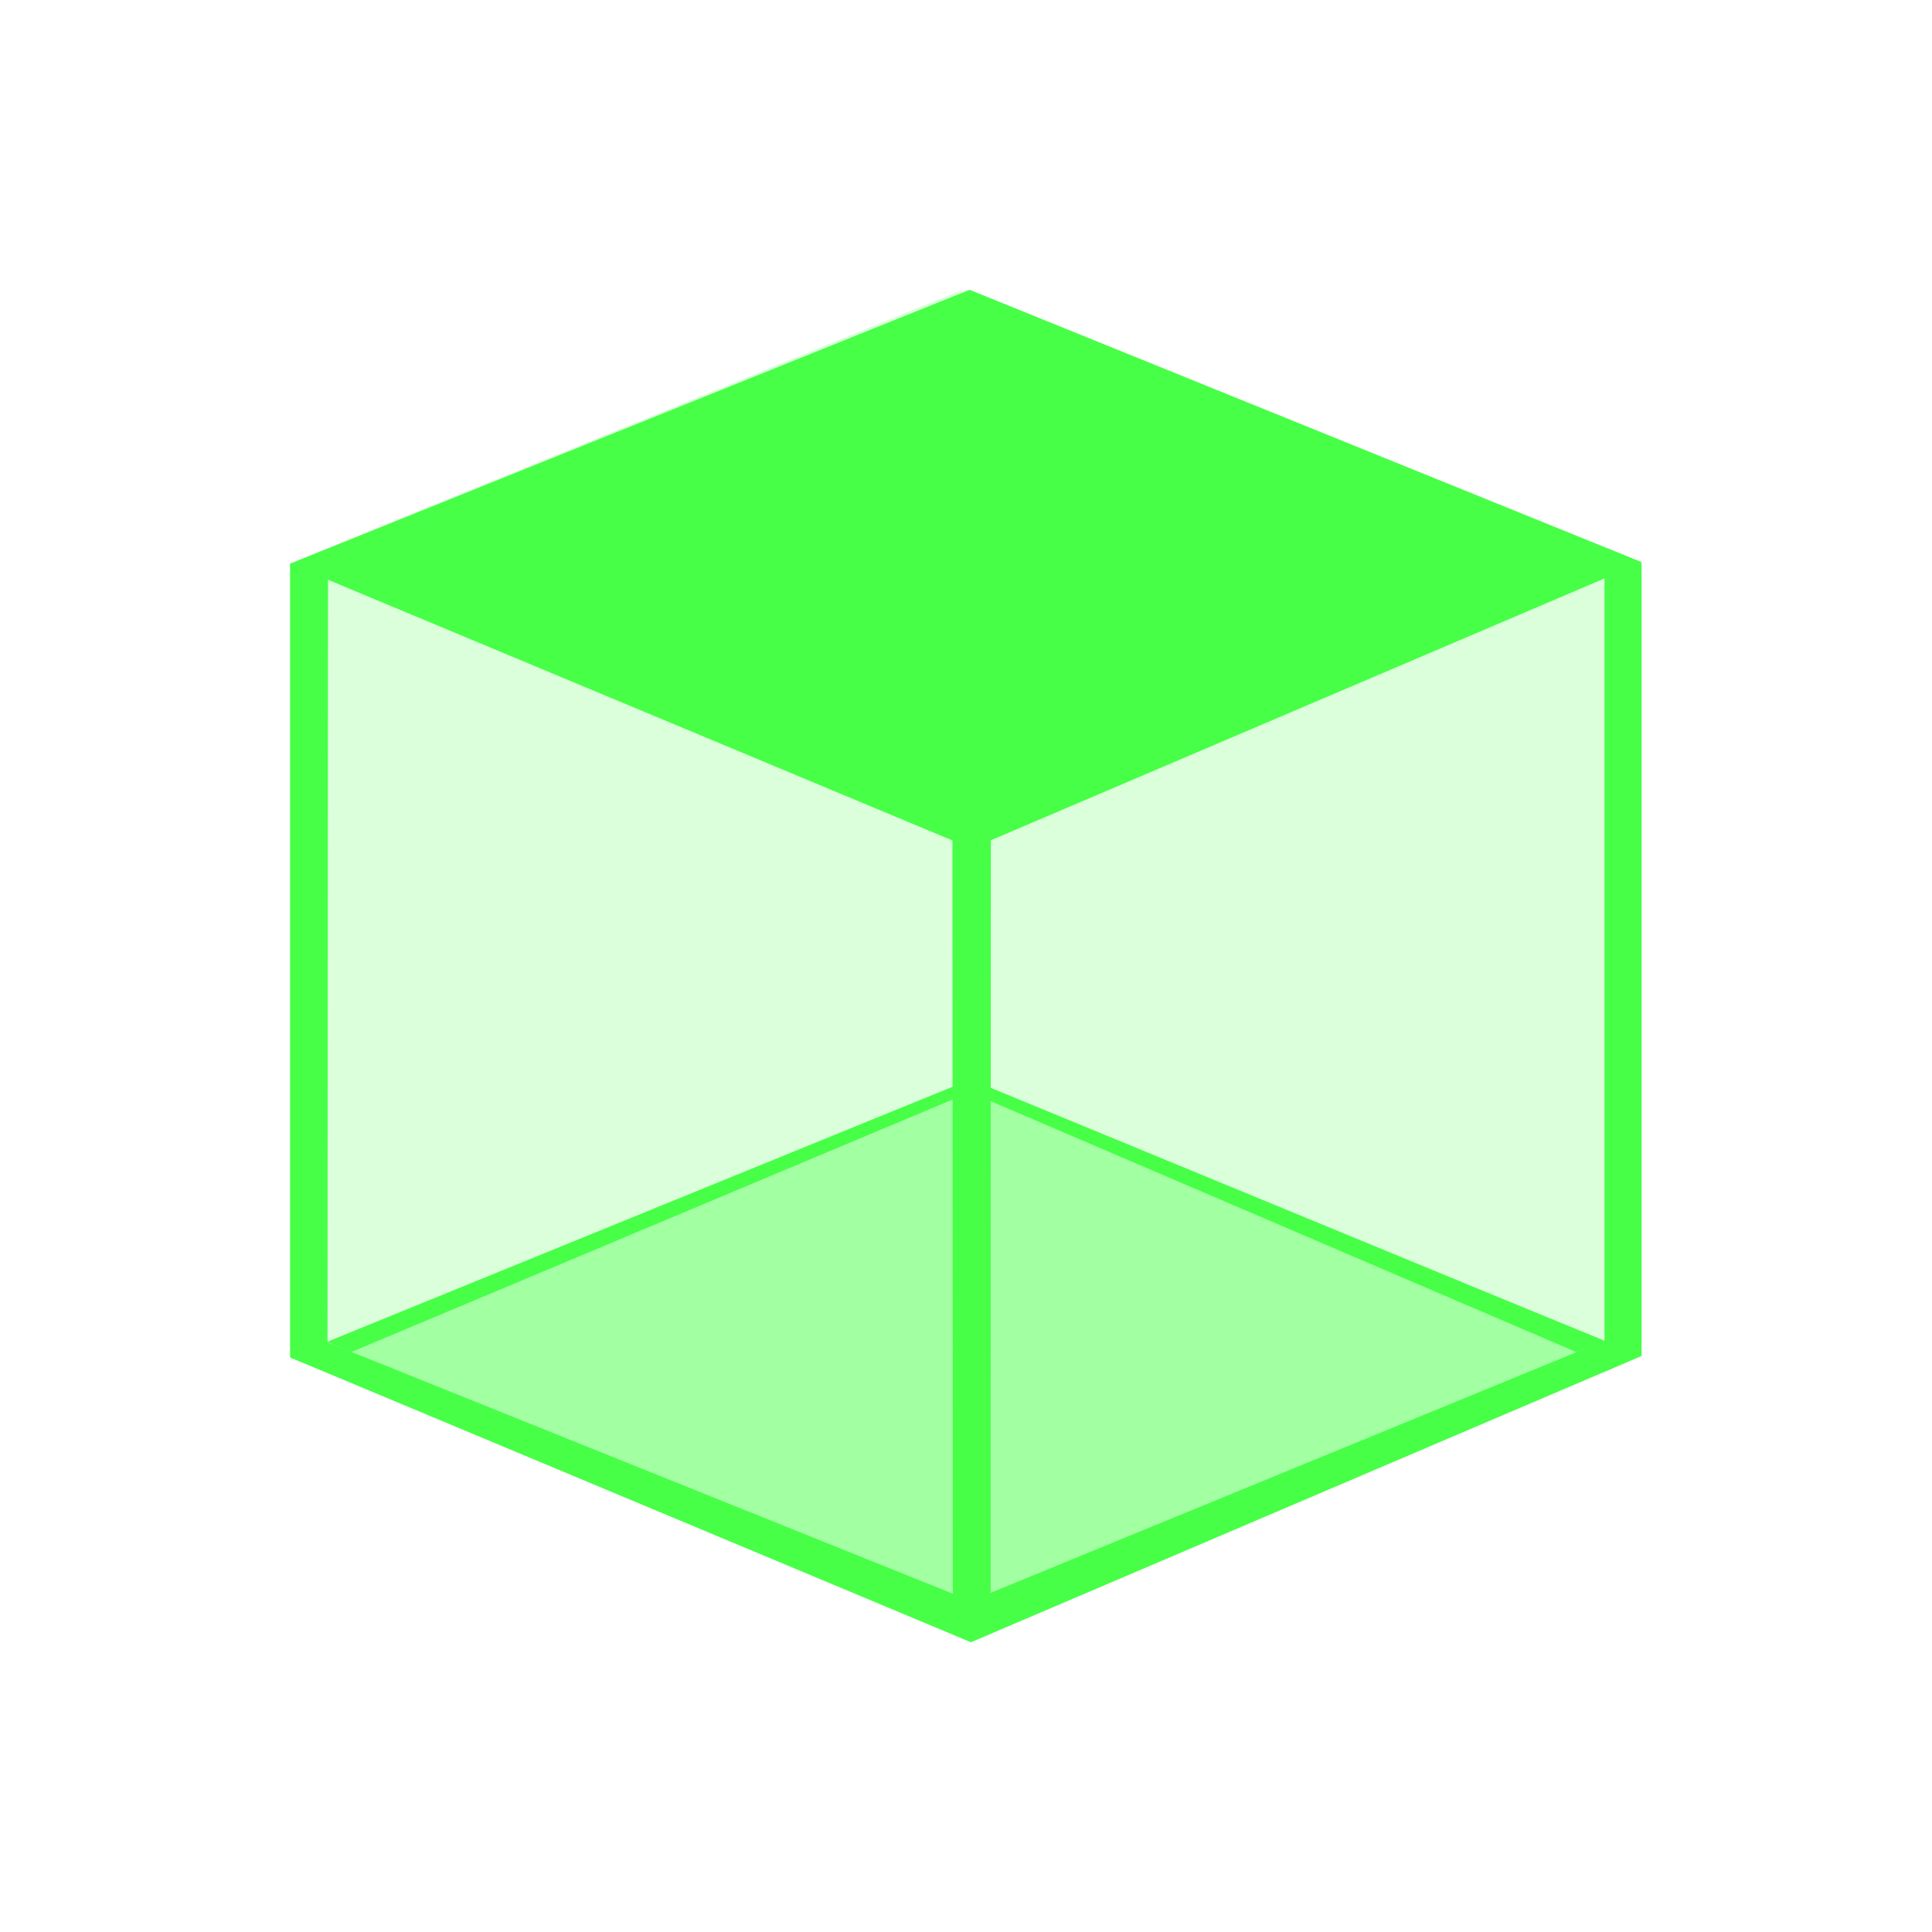
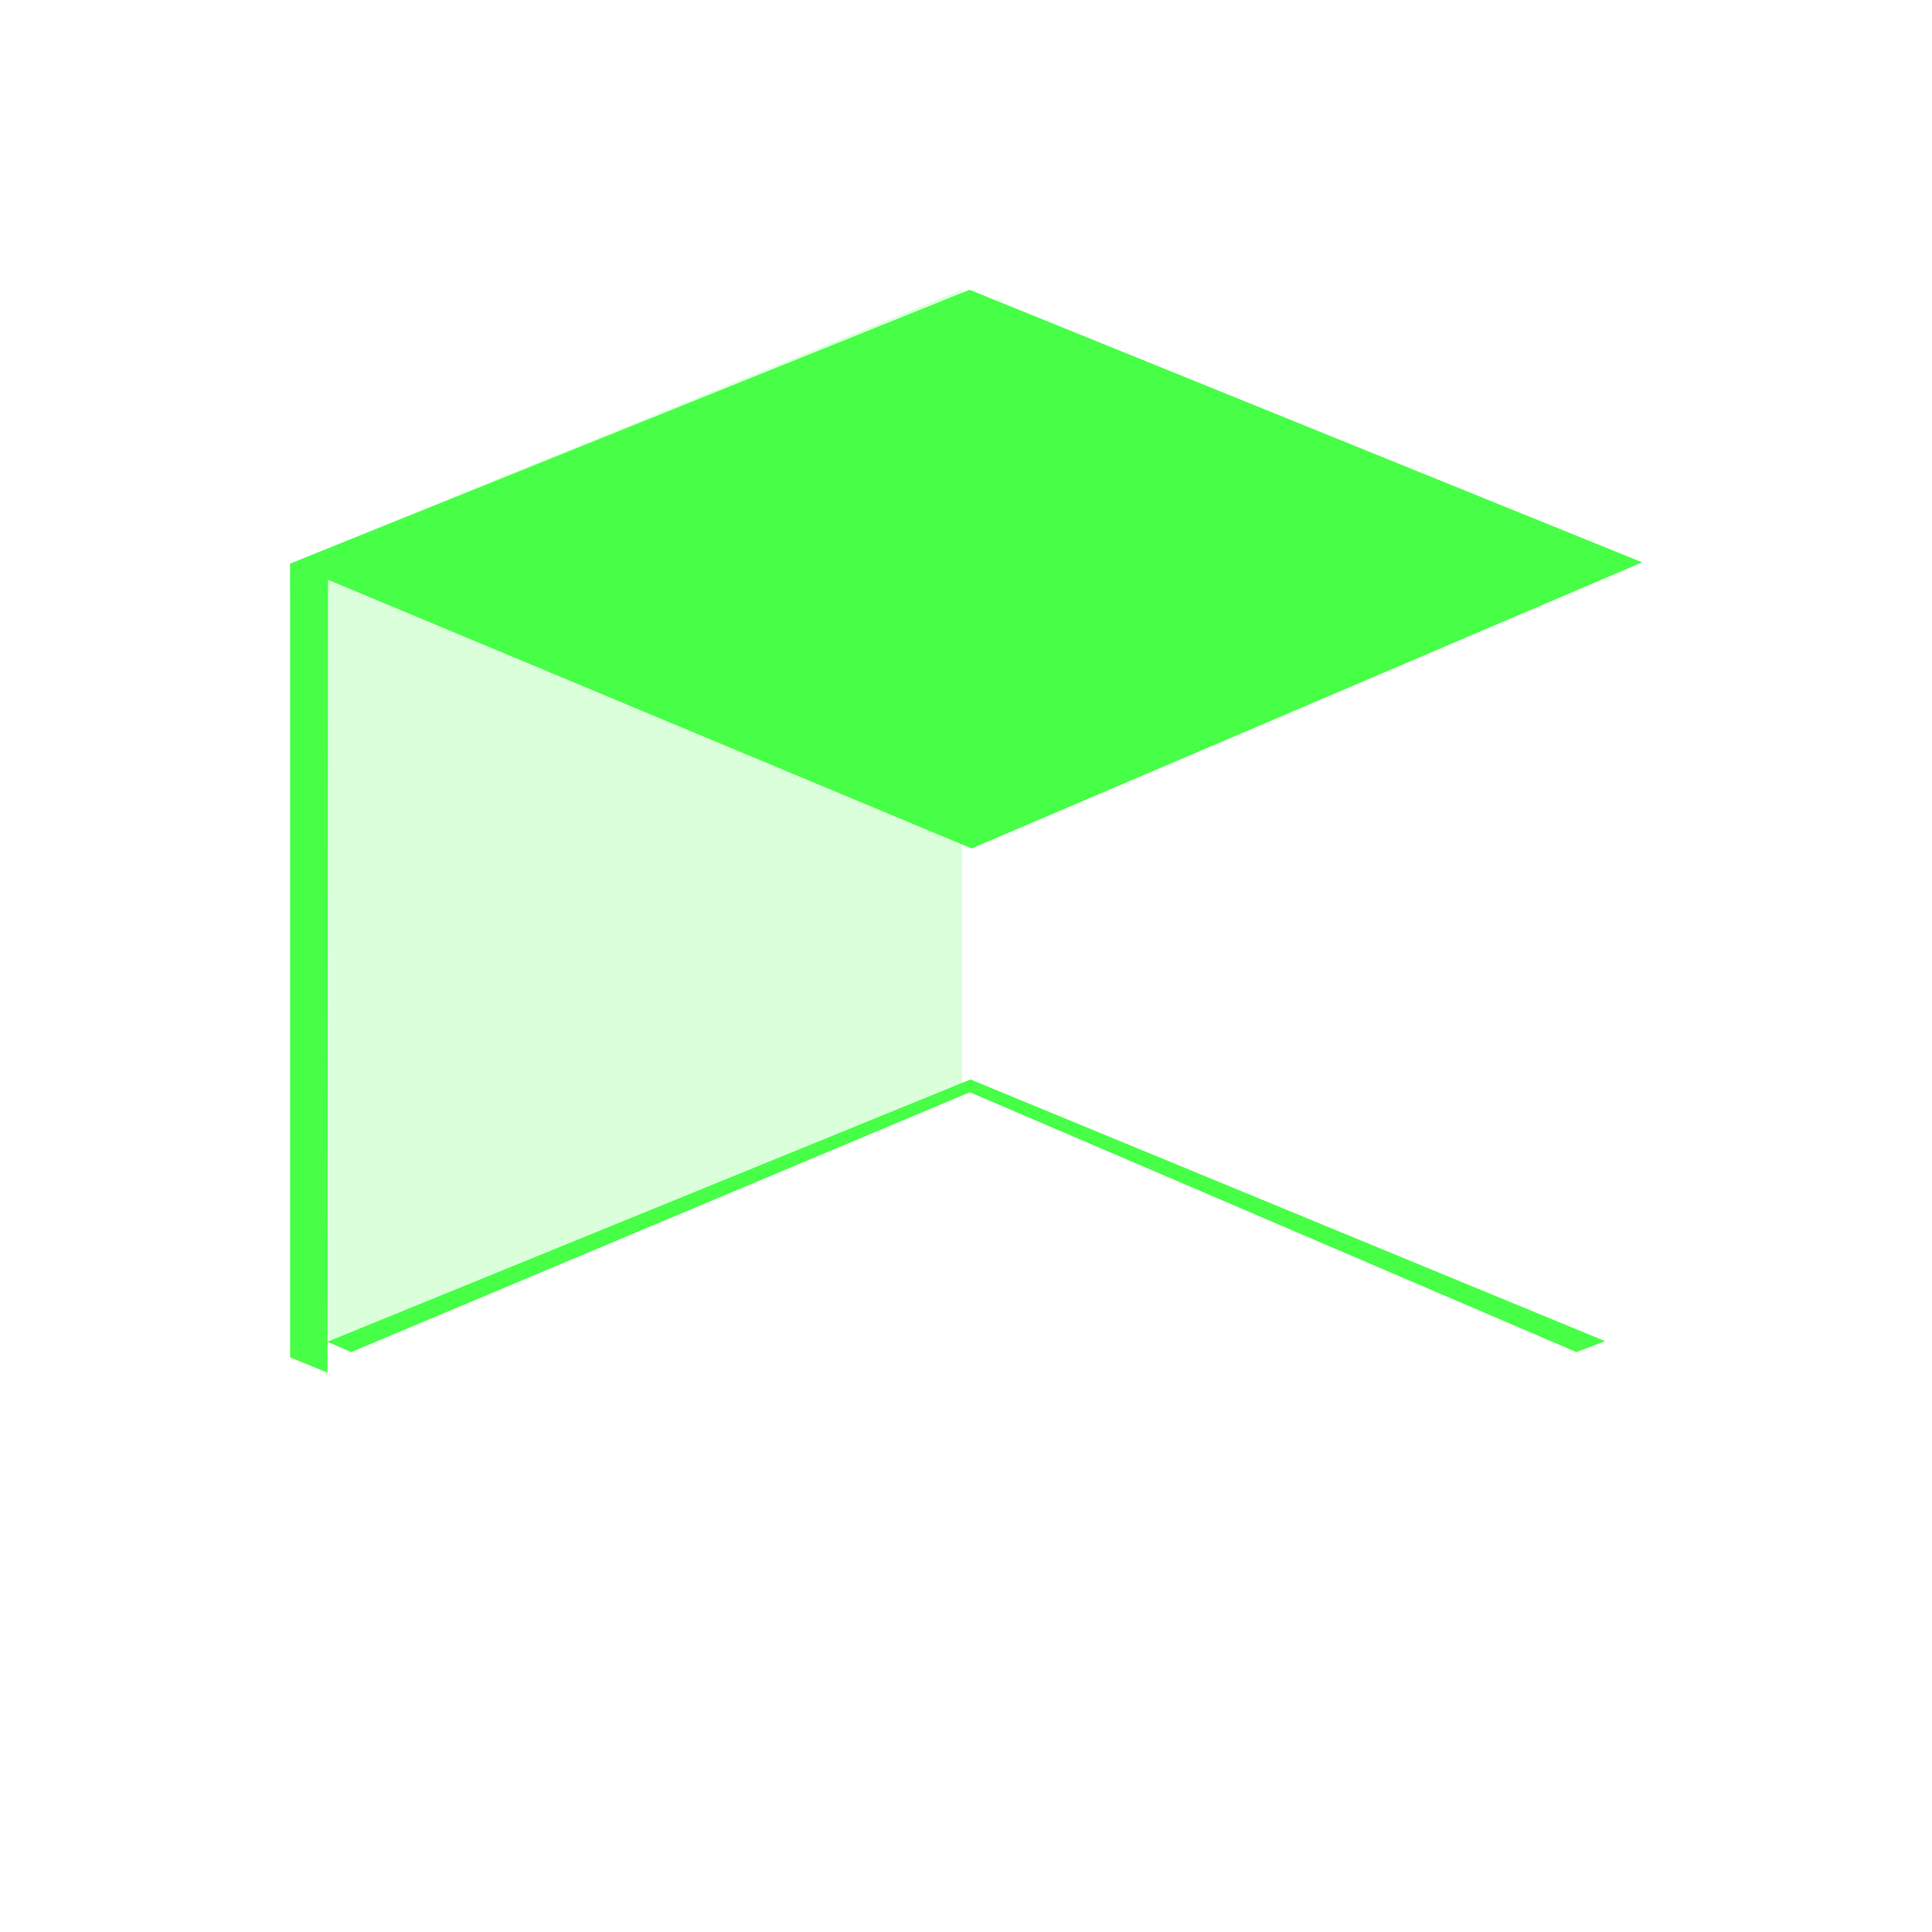
<svg xmlns="http://www.w3.org/2000/svg" width="500" height="500" viewBox="0 0 500 500" fill="none">
  <path opacity="0.2" d="M248.988 75V280.339L77.811 350.315L75.077 145.765L248.988 75Z" fill="#47FF47" />
-   <path opacity="0.2" d="M250.92 75V280.339L422.096 350.315L424.832 145.765L250.92 75Z" fill="#47FF47" />
  <path d="M250.92 75L425 145.533L251.454 219.579L75 145.913L250.92 75Z" fill="#47FF47" />
-   <path opacity="0.5" d="M250.92 280.34L425 350.874L251.454 424.919L75 351.254L250.92 280.34Z" fill="#47FF47" />
  <path d="M84.747 355.242L75.077 351.282V145.918H84.885L84.747 355.242Z" fill="#47FF47" />
-   <path d="M424.833 350.777L415.251 355V145.765H424.833V350.777Z" fill="#47FF47" />
-   <path d="M256.362 422.803L251.376 424.87L246.614 422.914L246.496 217.263H256.414L256.362 422.803Z" fill="#47FF47" />
-   <path d="M251.254 425L75.142 351.316L84.826 347.414L251.254 414.331L415.245 346.966L424.736 350.932L251.254 425Z" fill="#47FF47" />
  <path d="M407.975 349.924L251.002 282.672L90.87 349.924L84.711 347.247L251.159 279.365L415.398 347.089L407.975 349.924Z" fill="#47FF47" />
</svg>